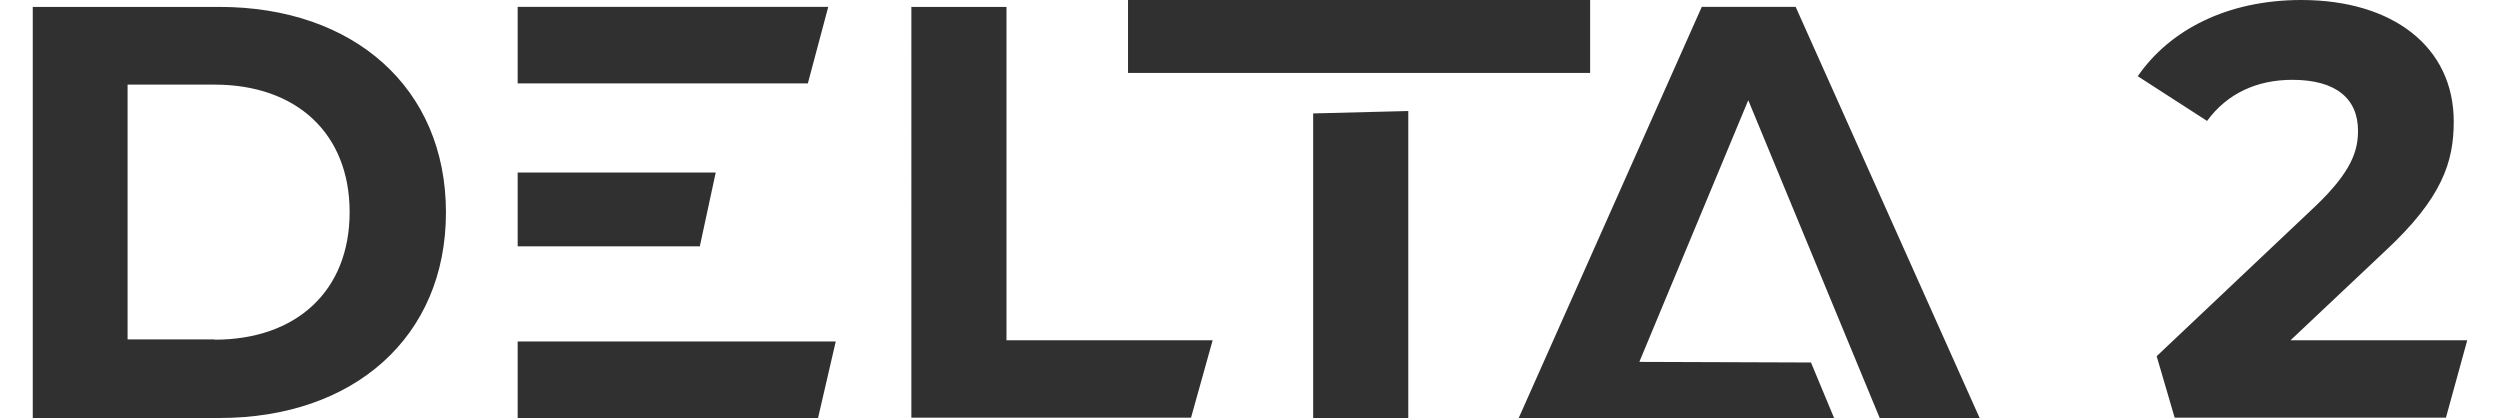
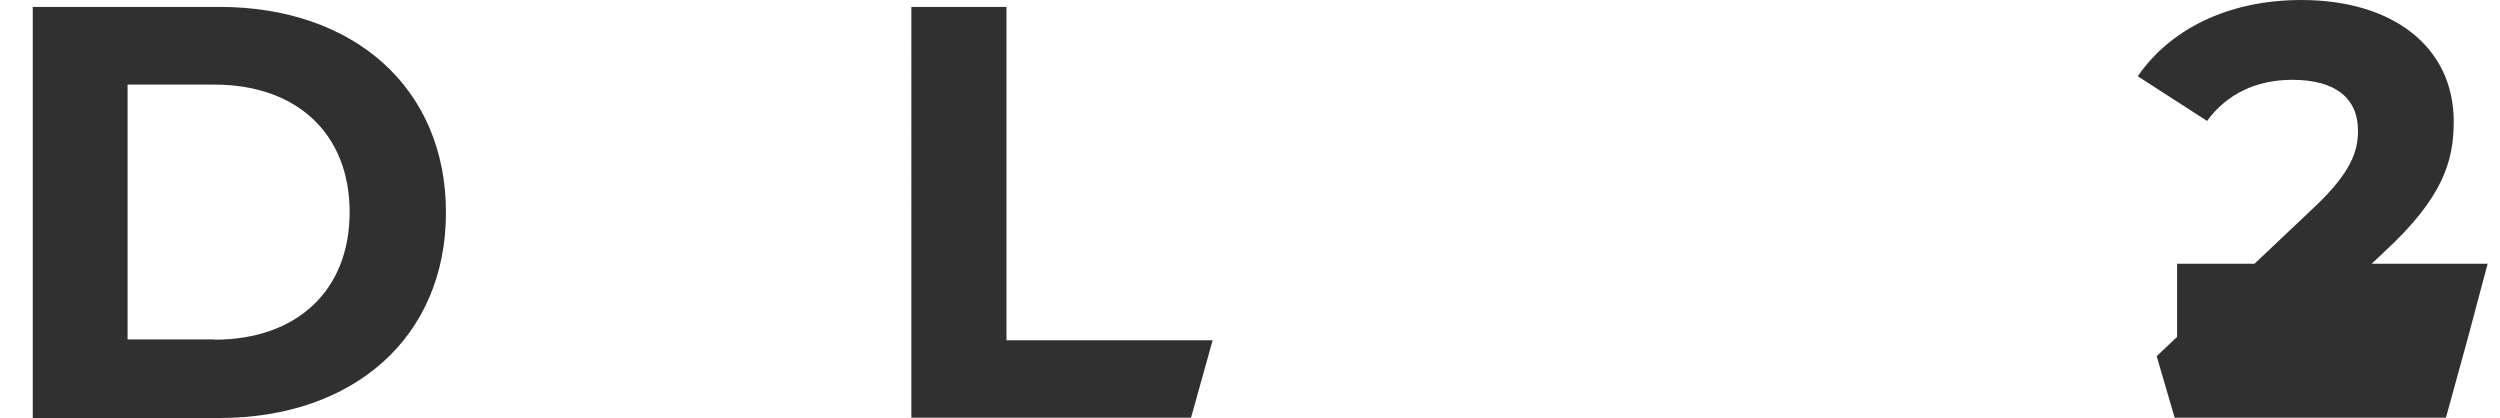
<svg xmlns="http://www.w3.org/2000/svg" height="418" viewBox="13.2 6 811.3 139.3" width="2500">
-   <path d="m13.2 8.3h62.2c44.8 0 75.5 27 75.5 68.5s-30.7 68.5-75.5 68.5h-62.2zm60.6 110.9c27.2 0 45-16.2 45-42.5s-17.8-42.5-45-42.5h-29v84.9h29zm232.2-110.9h31.7v111.1h68.7l-7.2 25.8h-93.2zm518.5 111.1-7.1 25.8h-90.4l-6-20.5 52.8-49.9c12.2-11.6 14.3-18.6 14.3-25.2 0-10.8-7.4-17-21.9-17-11.7 0-21.7 4.5-28.4 13.7l-23.1-14.9c10.6-15.4 29.8-25.4 54.5-25.4 30.5 0 50.8 15.6 50.8 40.5 0 13.3-3.7 25.4-22.9 43.2l-31.5 29.7zm-553-85.6h-96.7v-25.5h103.5zm-96.7 54.3h60.7l5.3-24.6h-66zm0 57.2h100.1l5.9-25.5h-106zm333.6 0 61-137h31.3l61.3 137h-33.3l-43.8-105.9-36.3 87.2 57.2.2 7.7 18.5h-72.6zm-68.5 0v-101.5l31.7-.8v102.3zm92.3-115h-154v-24.3h154z" fill="#303030" />
+   <path d="m13.2 8.3h62.2c44.8 0 75.5 27 75.5 68.5s-30.7 68.5-75.5 68.5h-62.2zm60.6 110.9c27.2 0 45-16.2 45-42.5s-17.8-42.5-45-42.5h-29v84.9h29zm232.2-110.9h31.7v111.1h68.7l-7.2 25.8h-93.2zm518.5 111.1-7.1 25.8h-90.4l-6-20.5 52.8-49.9c12.2-11.6 14.3-18.6 14.3-25.2 0-10.8-7.4-17-21.9-17-11.7 0-21.7 4.5-28.4 13.7l-23.1-14.9c10.6-15.4 29.8-25.4 54.5-25.4 30.5 0 50.8 15.6 50.8 40.5 0 13.3-3.7 25.4-22.9 43.2l-31.5 29.7zh-96.7v-25.5h103.5zm-96.7 54.3h60.7l5.3-24.6h-66zm0 57.2h100.1l5.9-25.5h-106zm333.6 0 61-137h31.3l61.3 137h-33.3l-43.8-105.9-36.3 87.2 57.2.2 7.7 18.5h-72.6zm-68.5 0v-101.5l31.7-.8v102.3zm92.3-115h-154v-24.3h154z" fill="#303030" />
</svg>